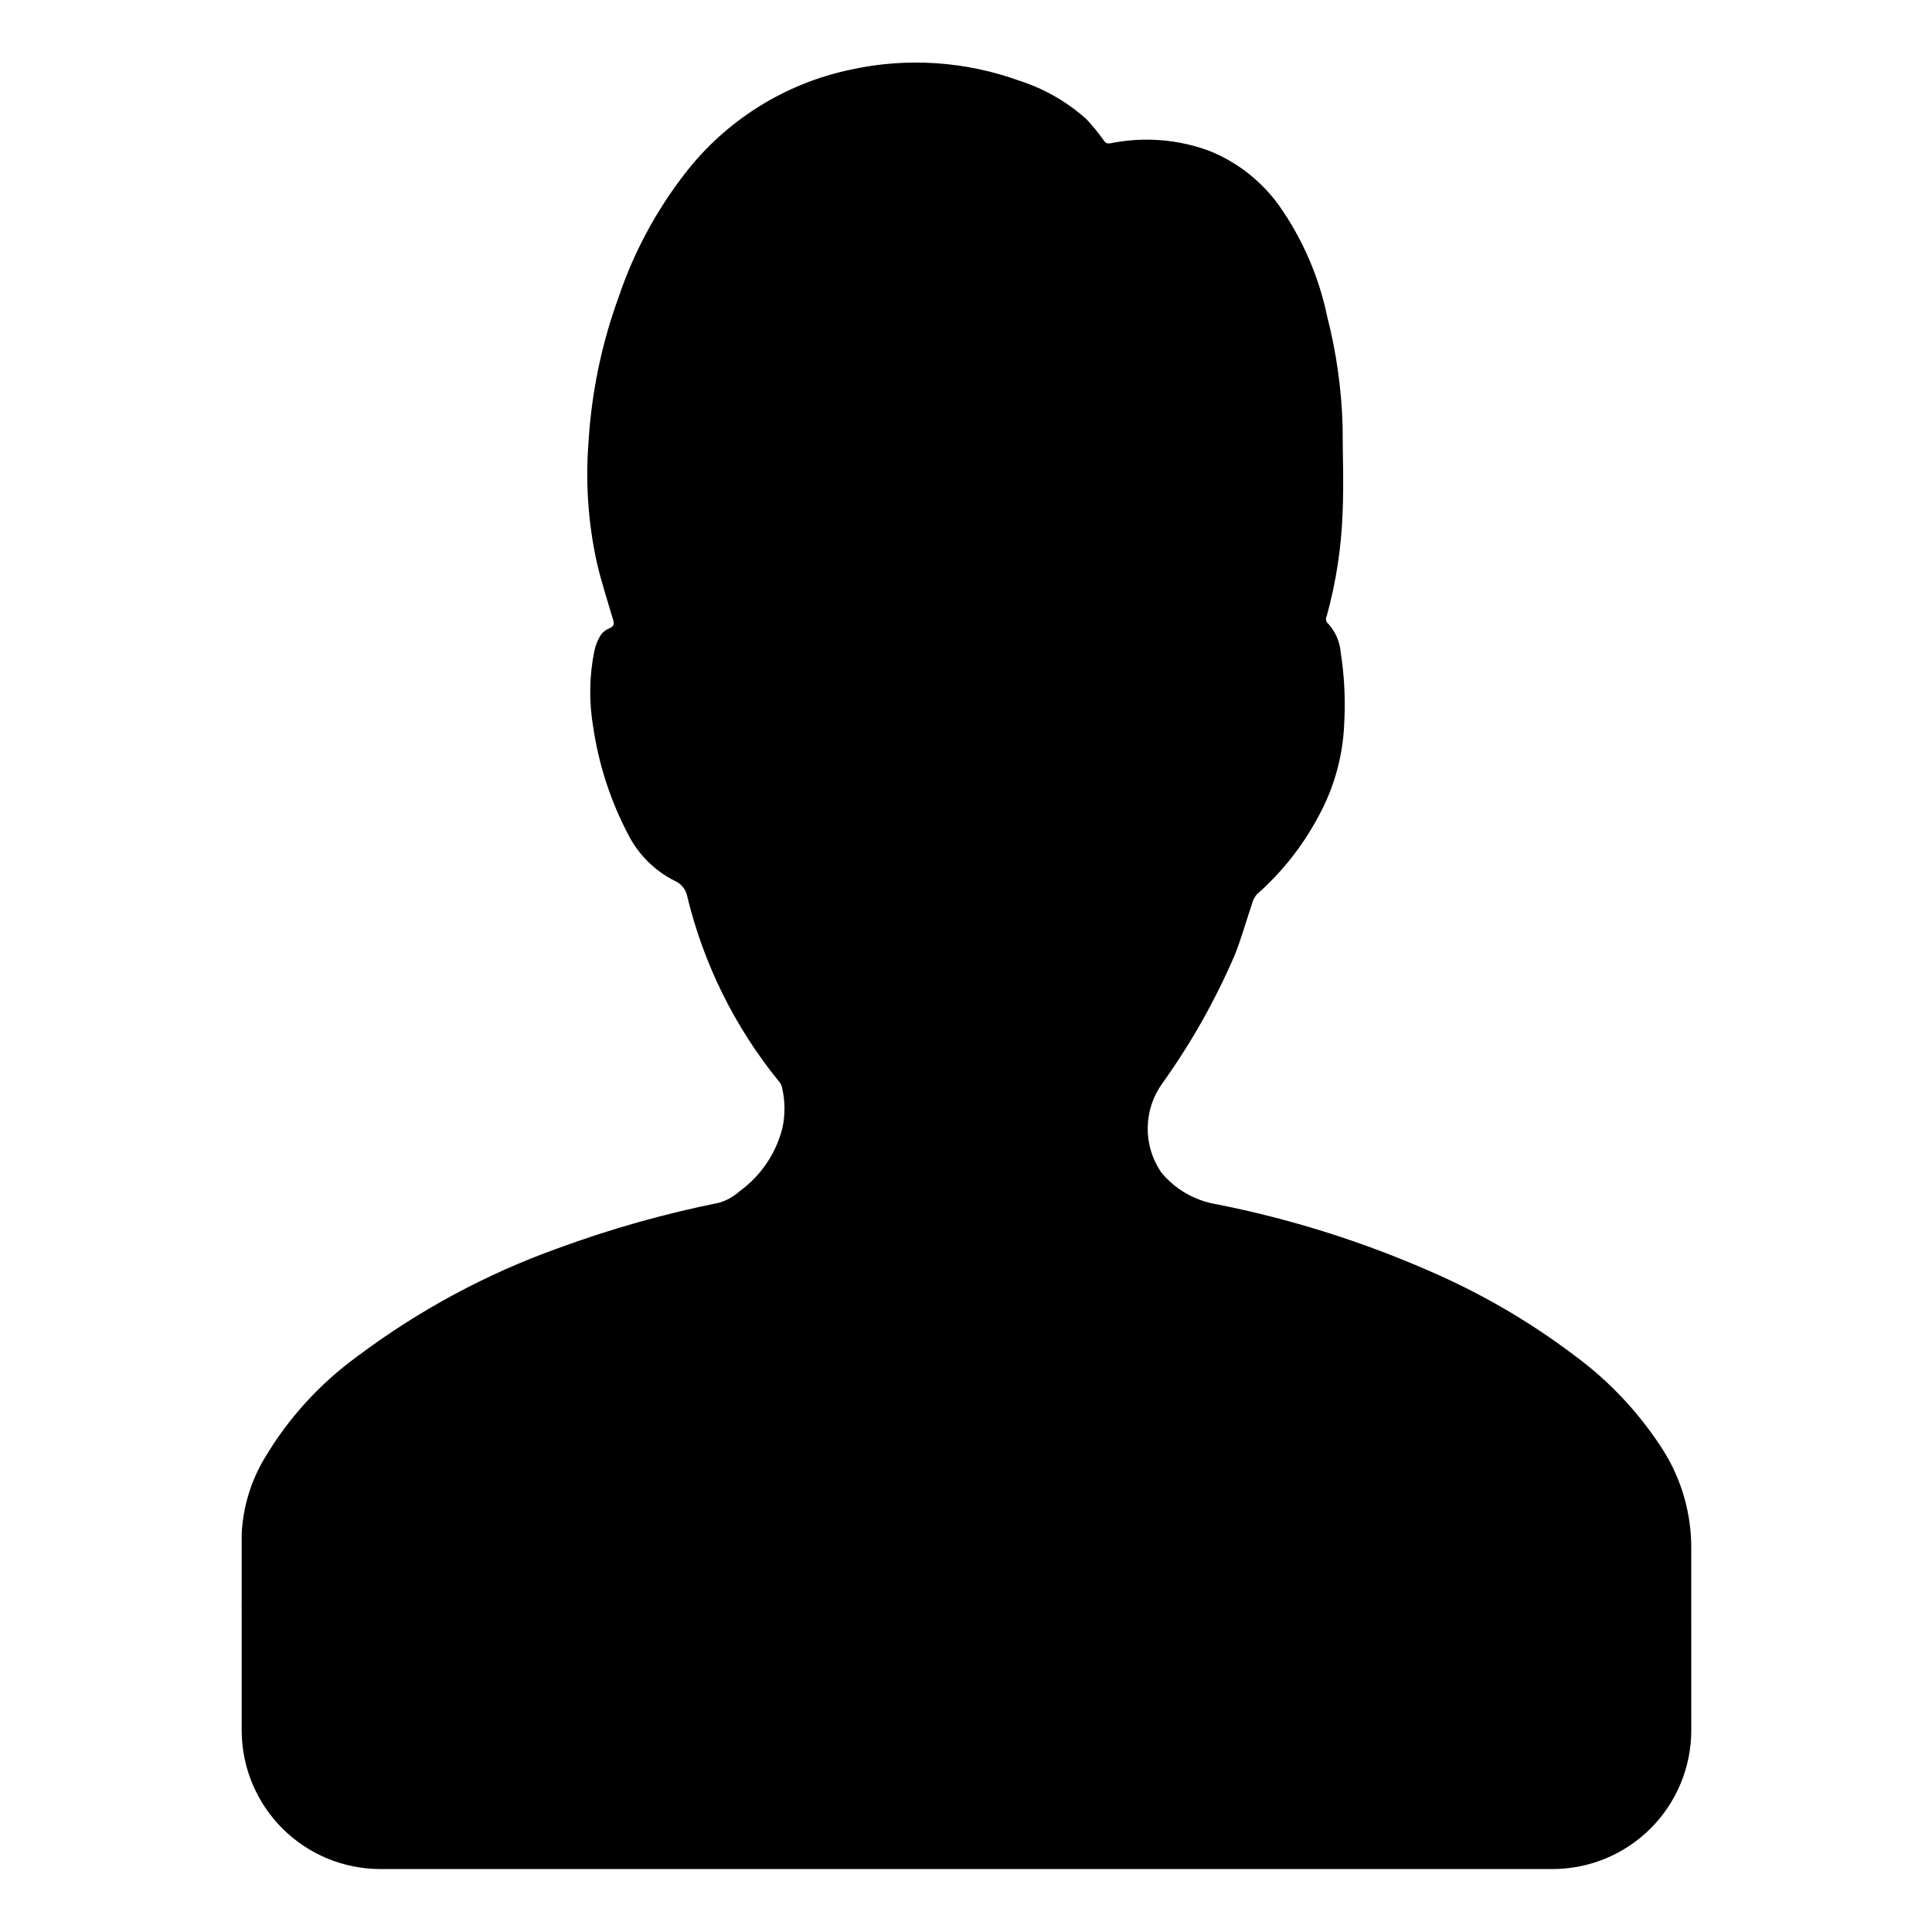
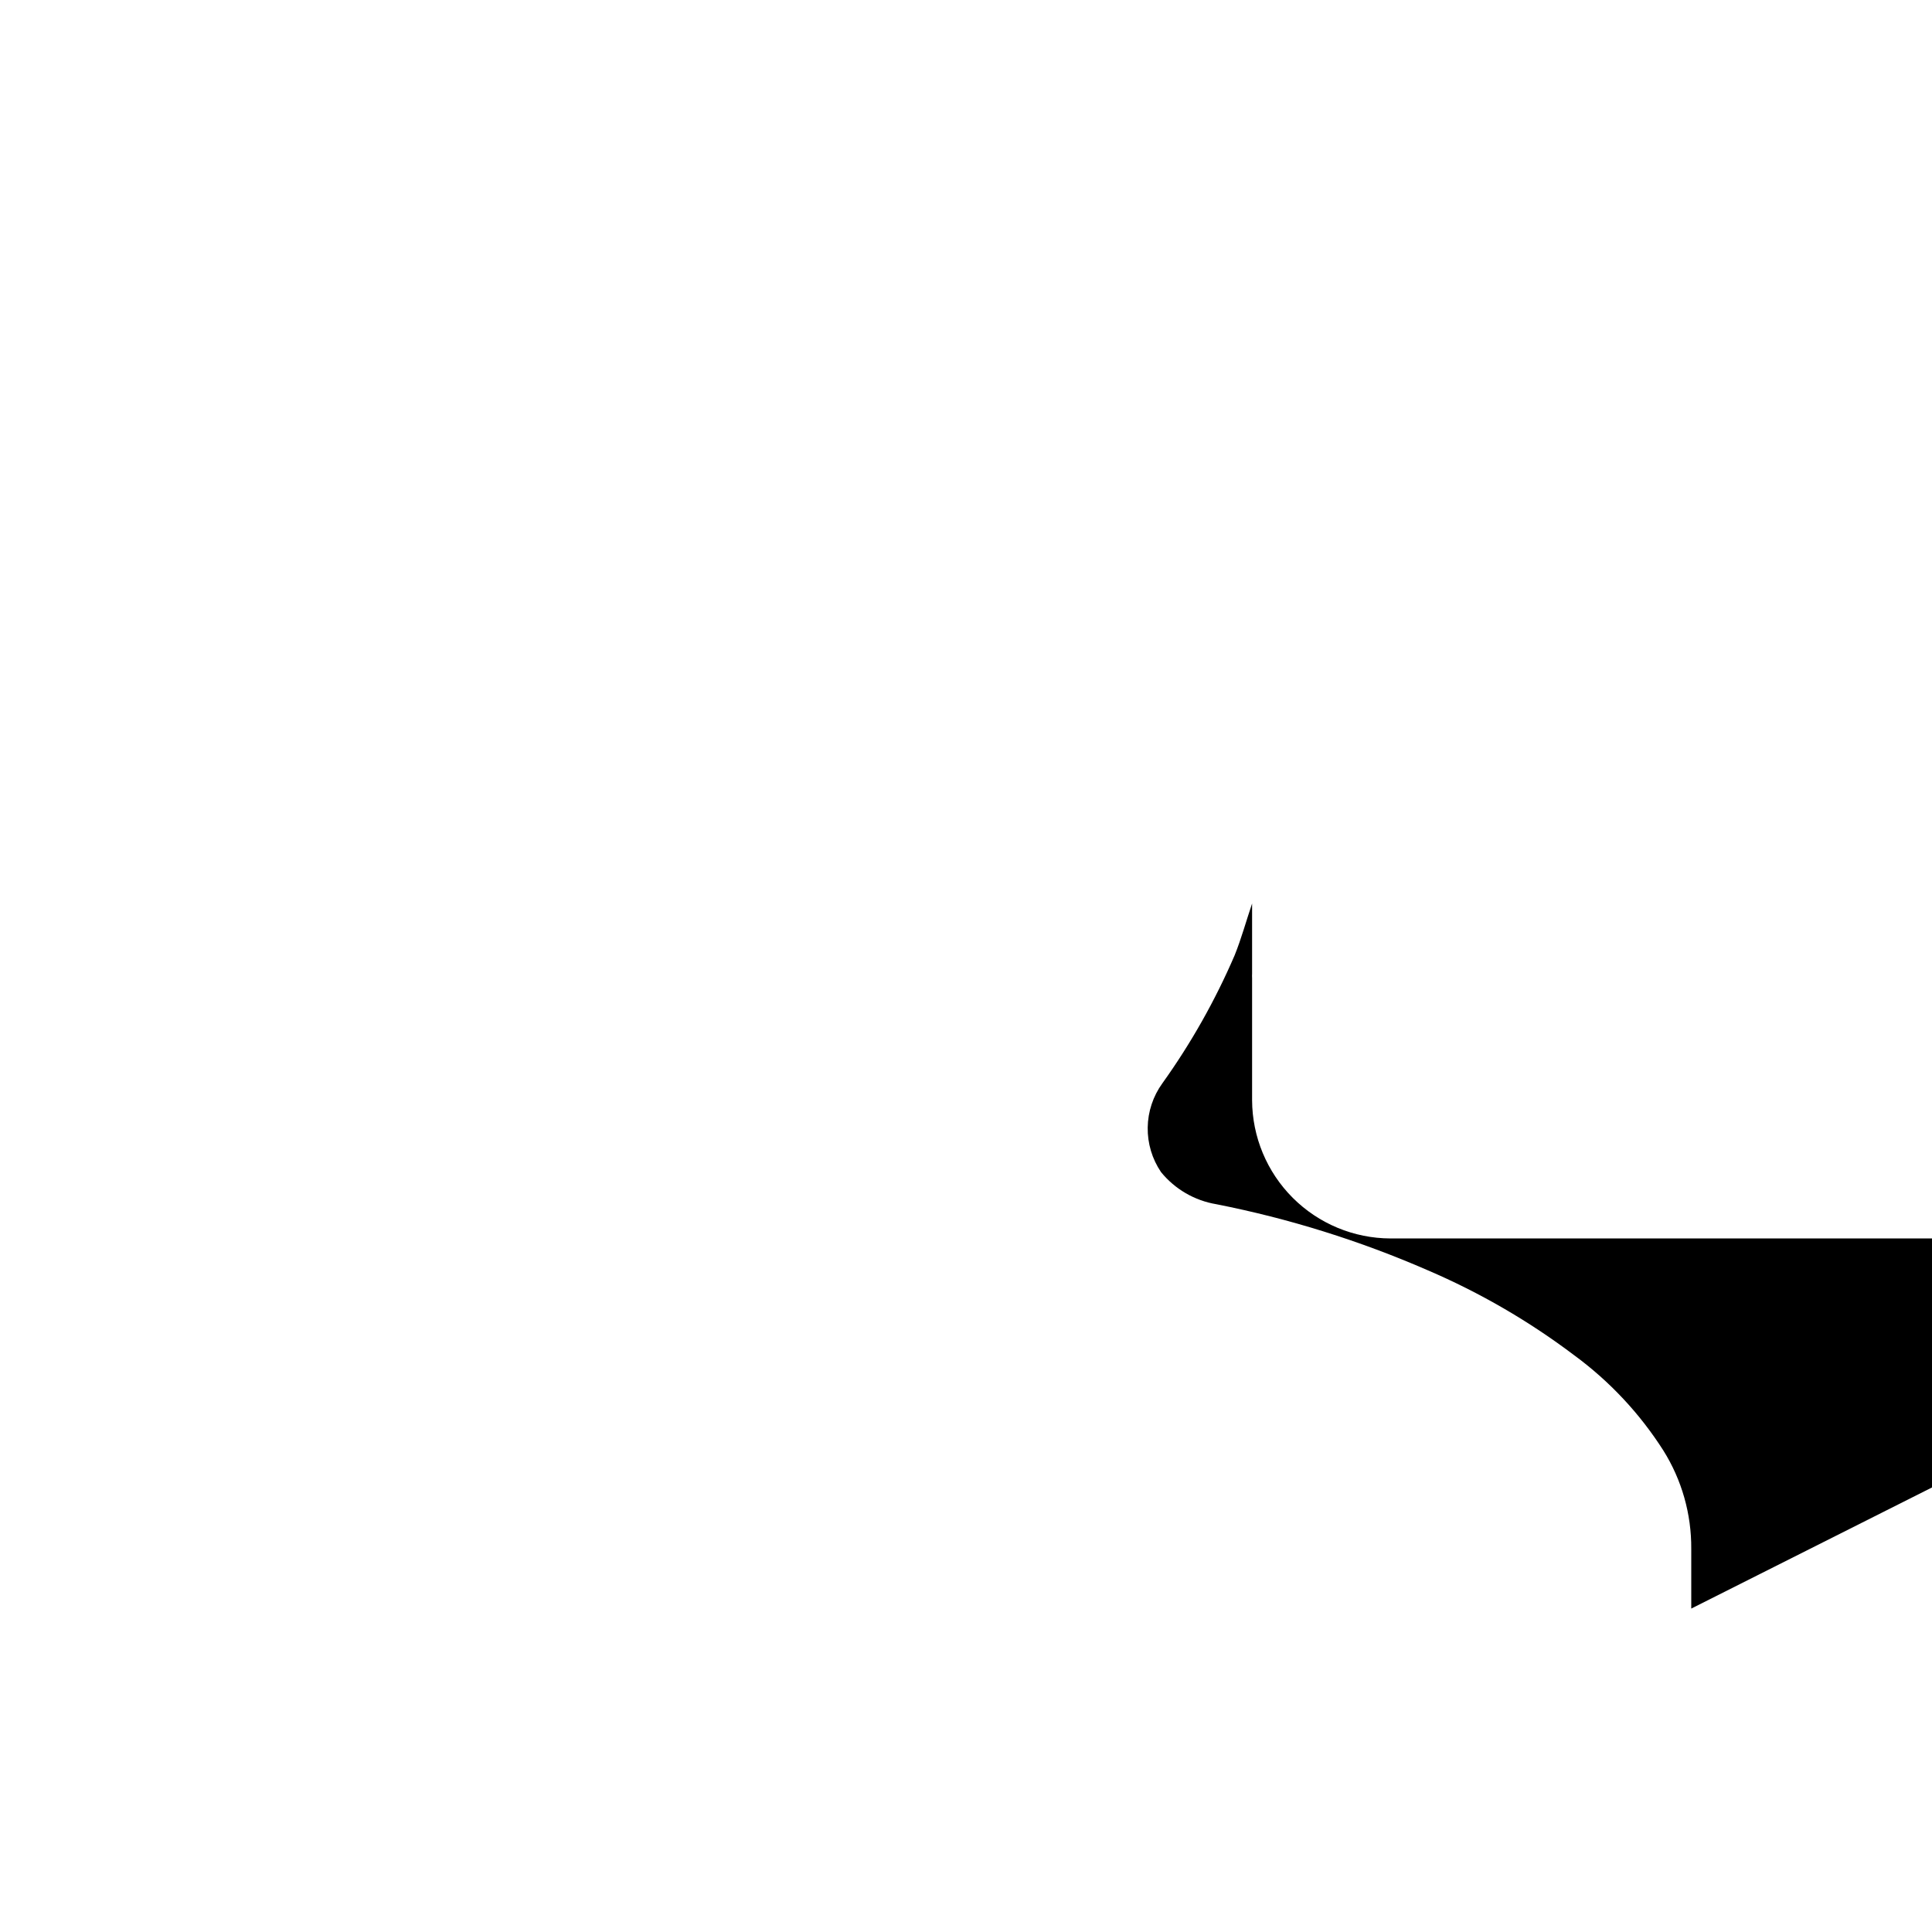
<svg xmlns="http://www.w3.org/2000/svg" fill="#000000" width="800px" height="800px" version="1.1" viewBox="144 144 512 512">
-   <path d="m592.2 570.29v-15.82c0.066-9.227-2.504-18.281-7.406-26.094-6.238-9.781-14.23-18.324-23.578-25.191-12.004-9.07-25.066-16.648-38.895-22.57-17.973-7.828-36.742-13.691-55.973-17.484-5.762-0.957-10.977-3.984-14.664-8.512-2.363-3.484-3.594-7.613-3.531-11.82 0.062-4.211 1.418-8.297 3.887-11.711 7.578-10.582 13.996-21.949 19.145-33.906 1.812-4.484 3.074-9.168 4.637-13.754h-0.004c0.234-0.891 0.664-1.715 1.262-2.418 6.637-5.848 12.168-12.844 16.324-20.656 4.242-7.734 6.59-16.367 6.852-25.188 0.312-6.113-0.008-12.242-0.957-18.289-0.234-2.812-1.387-5.469-3.277-7.559-0.609-0.457-0.801-1.285-0.453-1.965 2.488-8.973 3.906-18.203 4.234-27.508 0.352-7.707 0-15.418 0-23.125-0.297-9.727-1.668-19.391-4.082-28.816-2.191-10.578-6.531-20.59-12.746-29.422-4.644-6.461-11.02-11.473-18.391-14.461-8.449-3.152-17.617-3.848-26.449-2.016-0.855 0-1.109 0-1.562-0.707-1.422-2.023-2.988-3.941-4.684-5.742-5.062-4.539-11.02-7.973-17.484-10.074-14.402-5.269-30.012-6.316-44.988-3.023-17.434 3.66-32.992 13.414-43.883 27.508-7.621 9.812-13.547 20.828-17.531 32.598-4.57 12.5-7.285 25.605-8.062 38.891-0.801 10.582-0.051 21.223 2.219 31.59 1.16 5.039 2.82 10.078 4.383 15.418 0.301 1.109 0 1.512-0.957 2.016-1.074 0.395-1.98 1.141-2.57 2.113-0.711 1.223-1.223 2.551-1.512 3.93-1.348 6.641-1.449 13.477-0.301 20.152 1.473 10.02 4.641 19.715 9.371 28.668 2.699 5.223 6.984 9.453 12.242 12.094 1.738 0.746 2.988 2.316 3.324 4.18 4.34 17.93 12.637 34.664 24.281 48.969 0.504 0.566 0.82 1.27 0.91 2.016 0.754 3.418 0.754 6.961 0 10.379-1.695 6.707-5.691 12.609-11.285 16.676-1.566 1.414-3.426 2.465-5.441 3.074-14.516 2.914-28.781 6.938-42.676 12.043-19.047 6.824-36.965 16.469-53.148 28.613-9.969 7.227-18.355 16.418-24.637 27.004-3.672 6.109-5.766 13.035-6.098 20.152v18.59 0.004c-0.023 0.402-0.023 0.805 0 1.207v32.344c0.039 9.711 3.918 19.012 10.789 25.875 6.871 6.859 16.18 10.727 25.887 10.754h310.8c9.711-0.027 19.02-3.894 25.891-10.754 6.871-6.863 10.746-16.164 10.789-25.875z" />
+   <path d="m592.2 570.29v-15.82c0.066-9.227-2.504-18.281-7.406-26.094-6.238-9.781-14.23-18.324-23.578-25.191-12.004-9.07-25.066-16.648-38.895-22.57-17.973-7.828-36.742-13.691-55.973-17.484-5.762-0.957-10.977-3.984-14.664-8.512-2.363-3.484-3.594-7.613-3.531-11.82 0.062-4.211 1.418-8.297 3.887-11.711 7.578-10.582 13.996-21.949 19.145-33.906 1.812-4.484 3.074-9.168 4.637-13.754h-0.004v18.59 0.004c-0.023 0.402-0.023 0.805 0 1.207v32.344c0.039 9.711 3.918 19.012 10.789 25.875 6.871 6.859 16.18 10.727 25.887 10.754h310.8c9.711-0.027 19.02-3.894 25.891-10.754 6.871-6.863 10.746-16.164 10.789-25.875z" />
</svg>